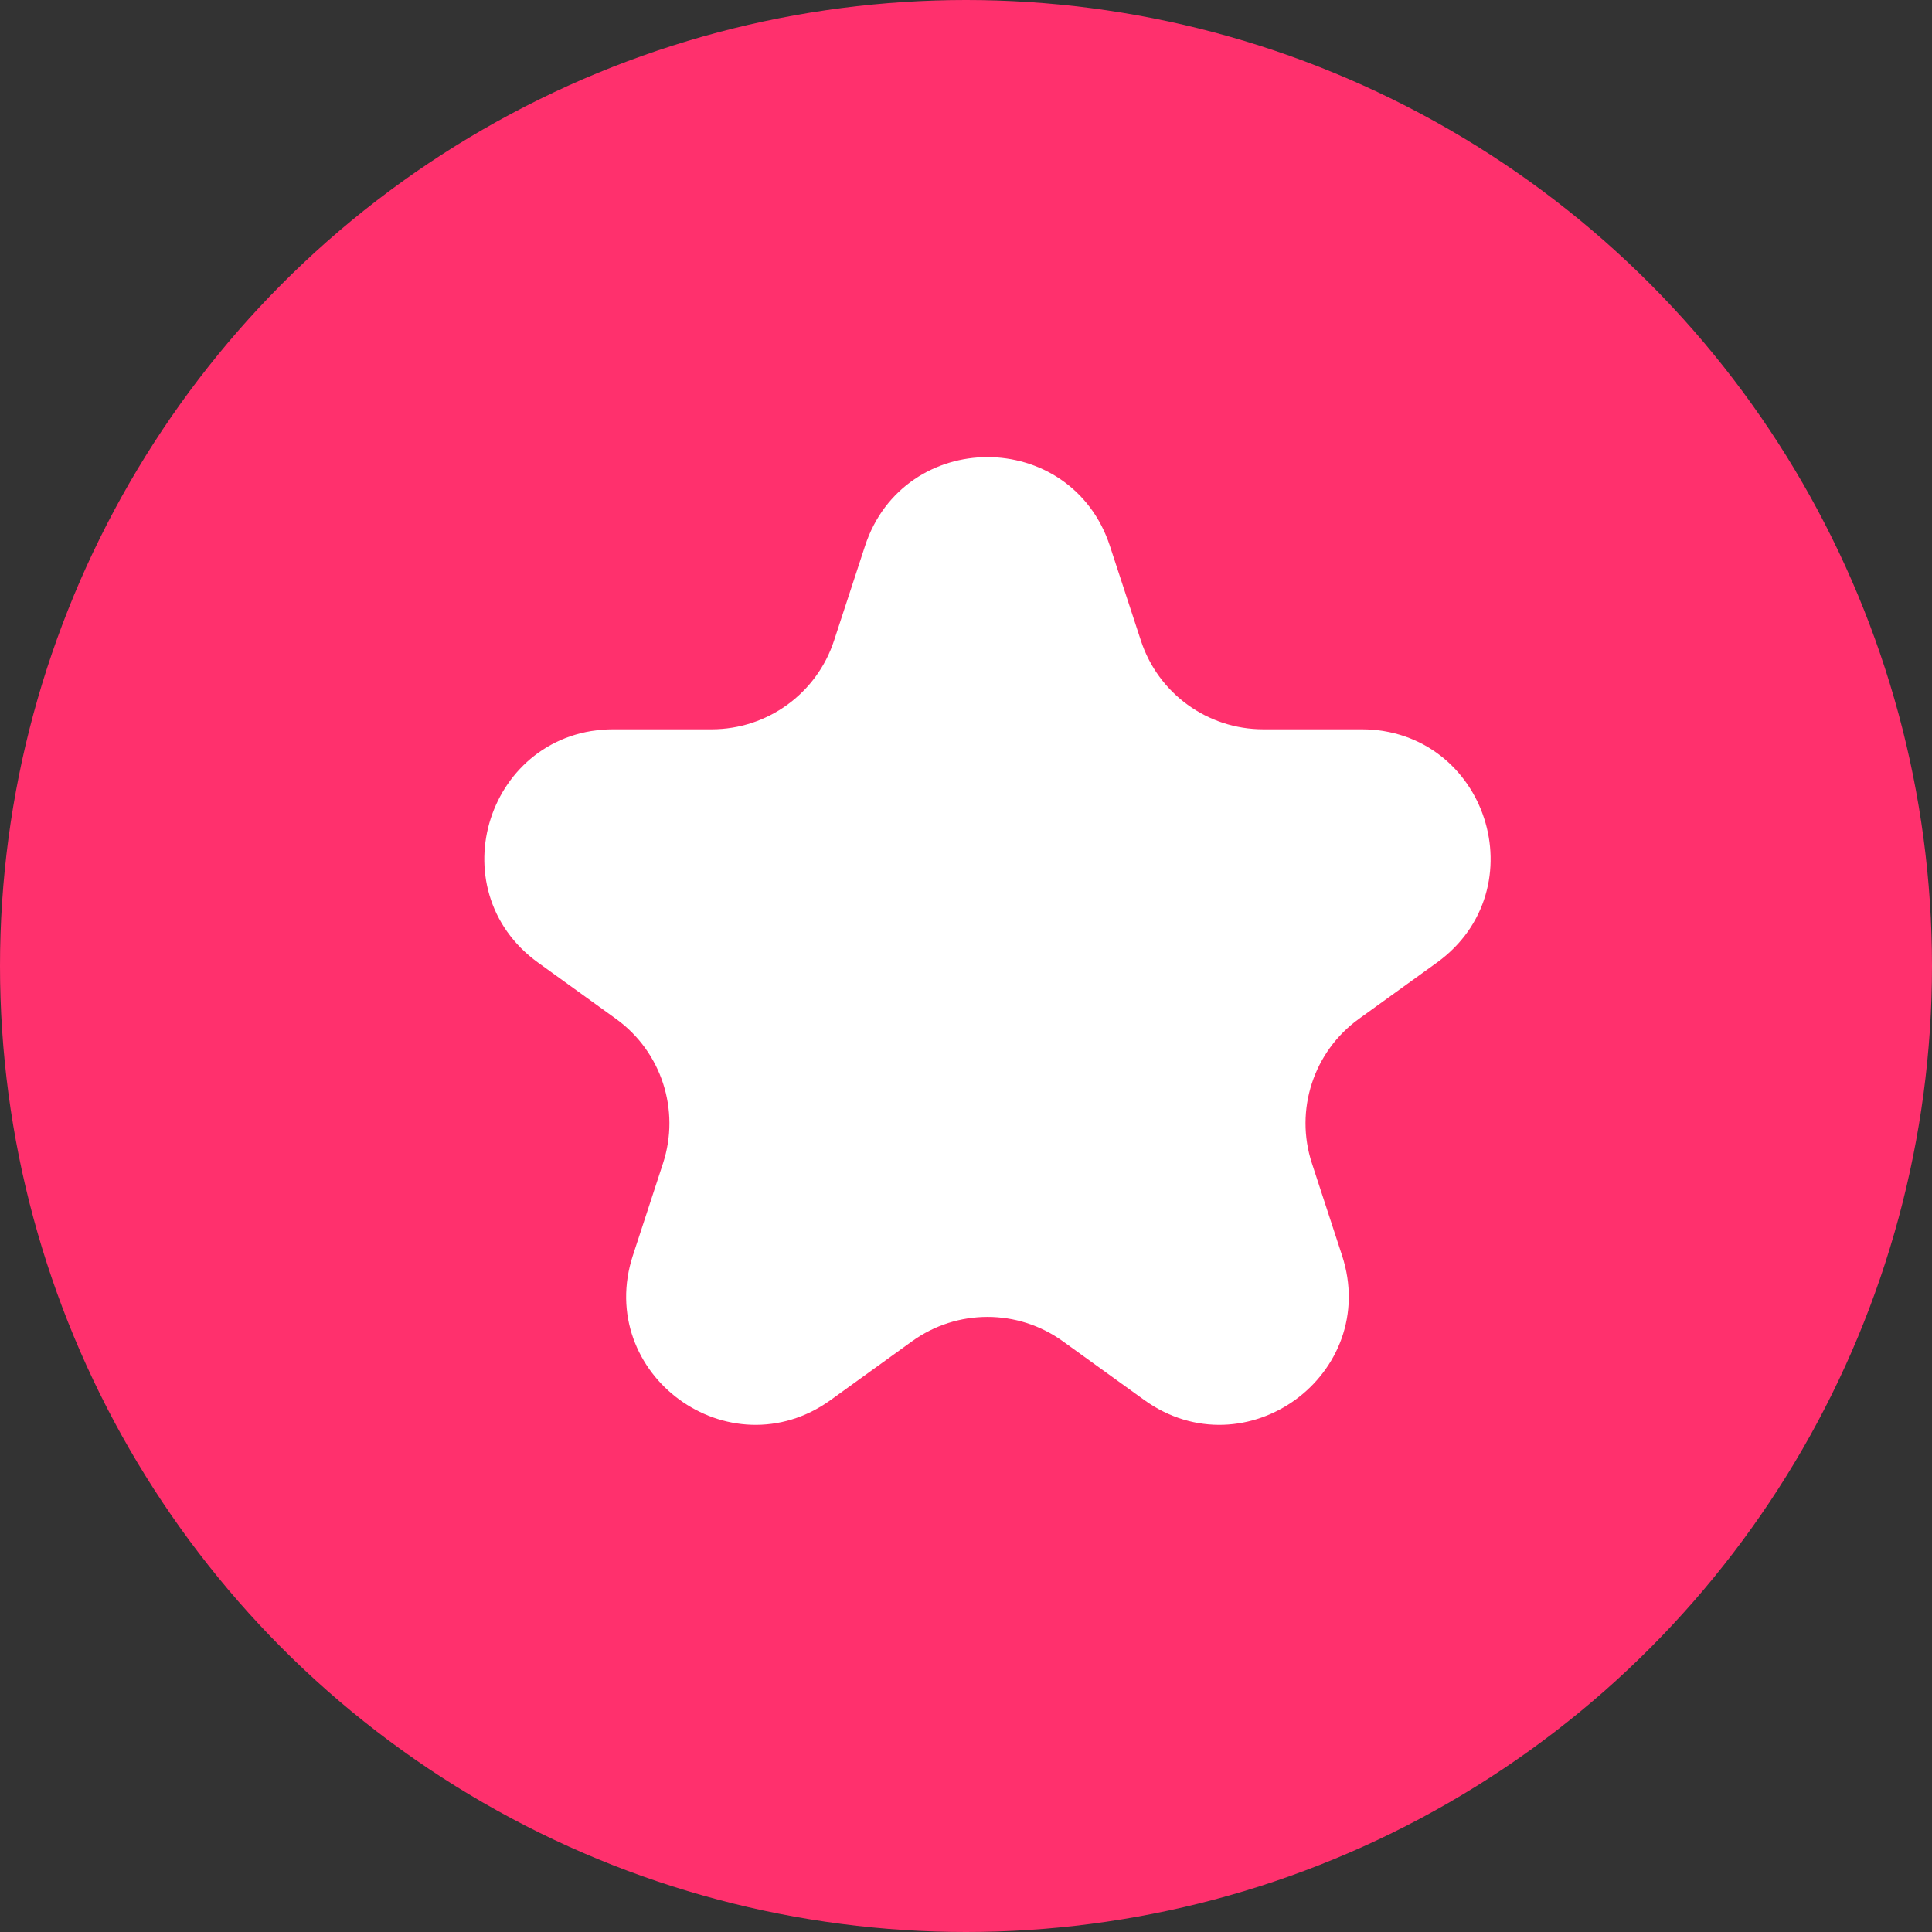
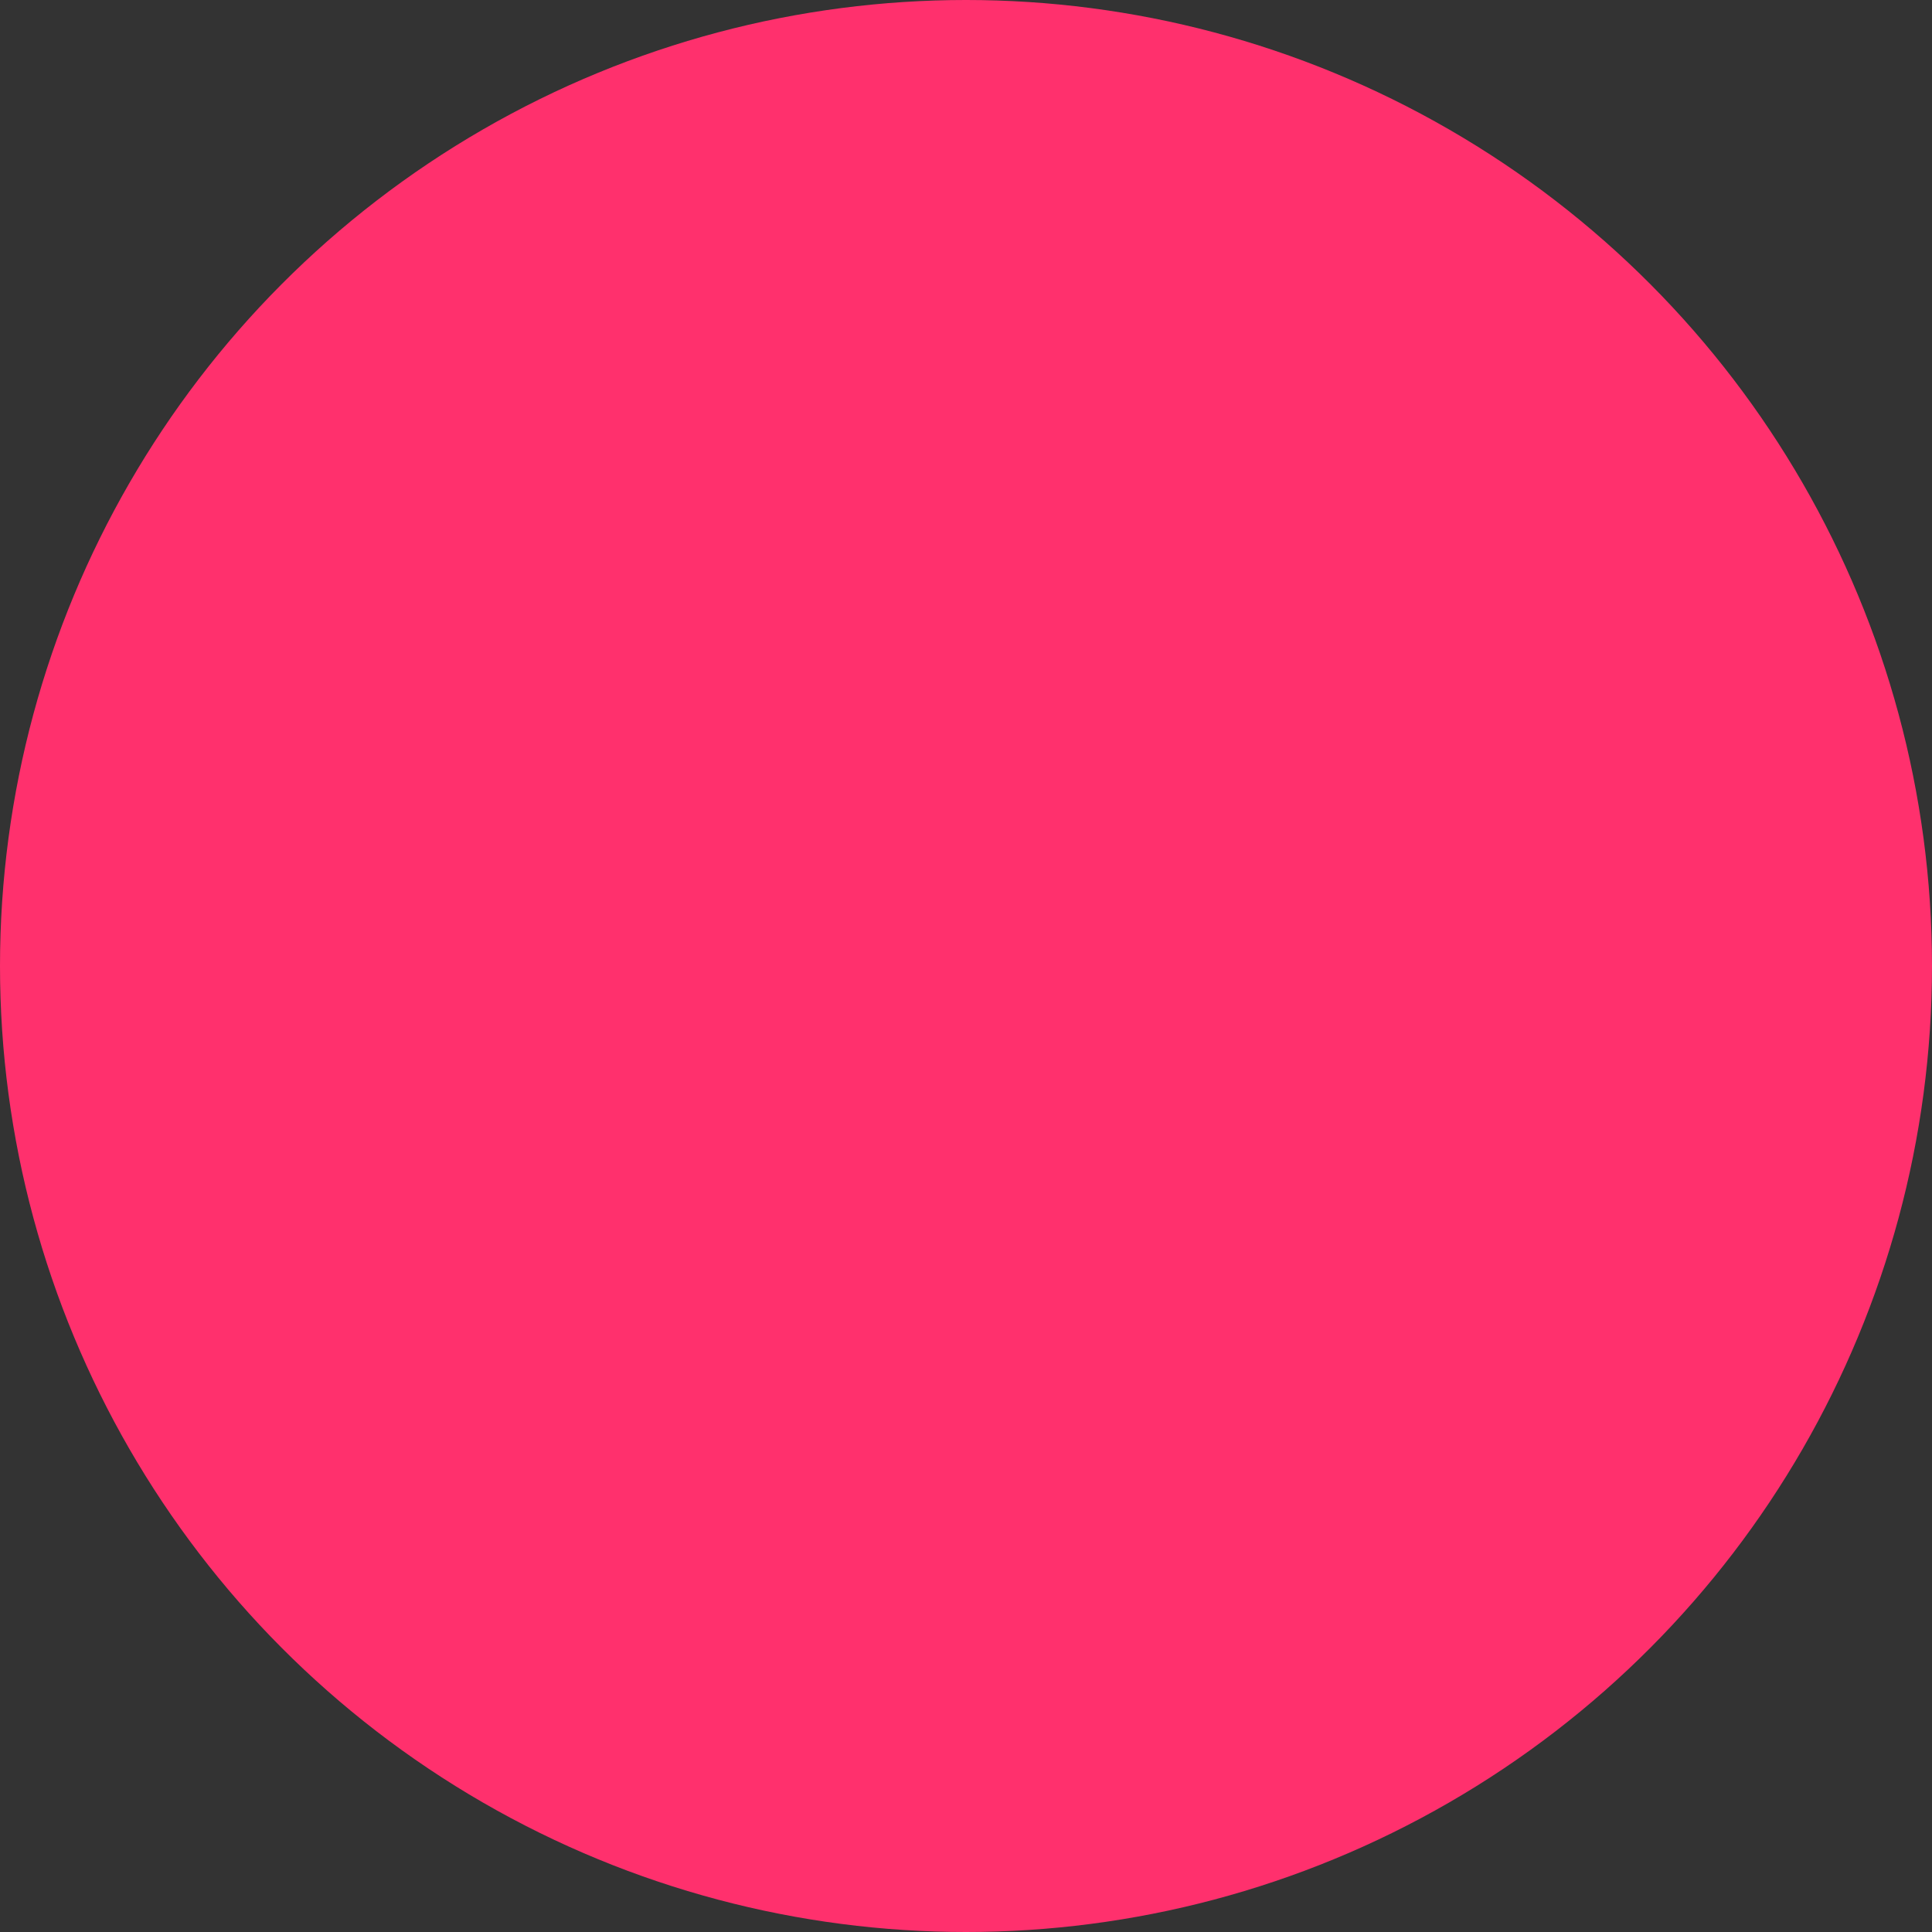
<svg xmlns="http://www.w3.org/2000/svg" width="45" height="45" viewBox="0 0 45 45" fill="none">
  <rect x="0" y="0" width="45" height="45" fill="#333333" stroke="none" />
  <circle cx="22.5" cy="22.5" r="22.5" fill="#FF306D" />
-   <path d="M20.624 12.87C21.375 10.573 24.625 10.573 25.376 12.87L26.098 15.075C26.568 16.514 27.91 17.487 29.424 17.487H31.715C34.141 17.487 35.145 20.595 33.177 22.014L31.36 23.325C30.125 24.216 29.608 25.804 30.082 27.252L30.784 29.399C31.537 31.699 28.908 33.62 26.945 32.204L25.048 30.835C23.825 29.953 22.175 29.953 20.952 30.835L19.055 32.204C17.092 33.62 14.463 31.699 15.216 29.399L15.918 27.252C16.392 25.804 15.875 24.216 14.64 23.325L12.823 22.014C10.855 20.595 11.859 17.487 14.285 17.487H16.576C18.09 17.487 19.432 16.514 19.902 15.075L20.624 12.87Z" fill="white" stroke="white" />
</svg>